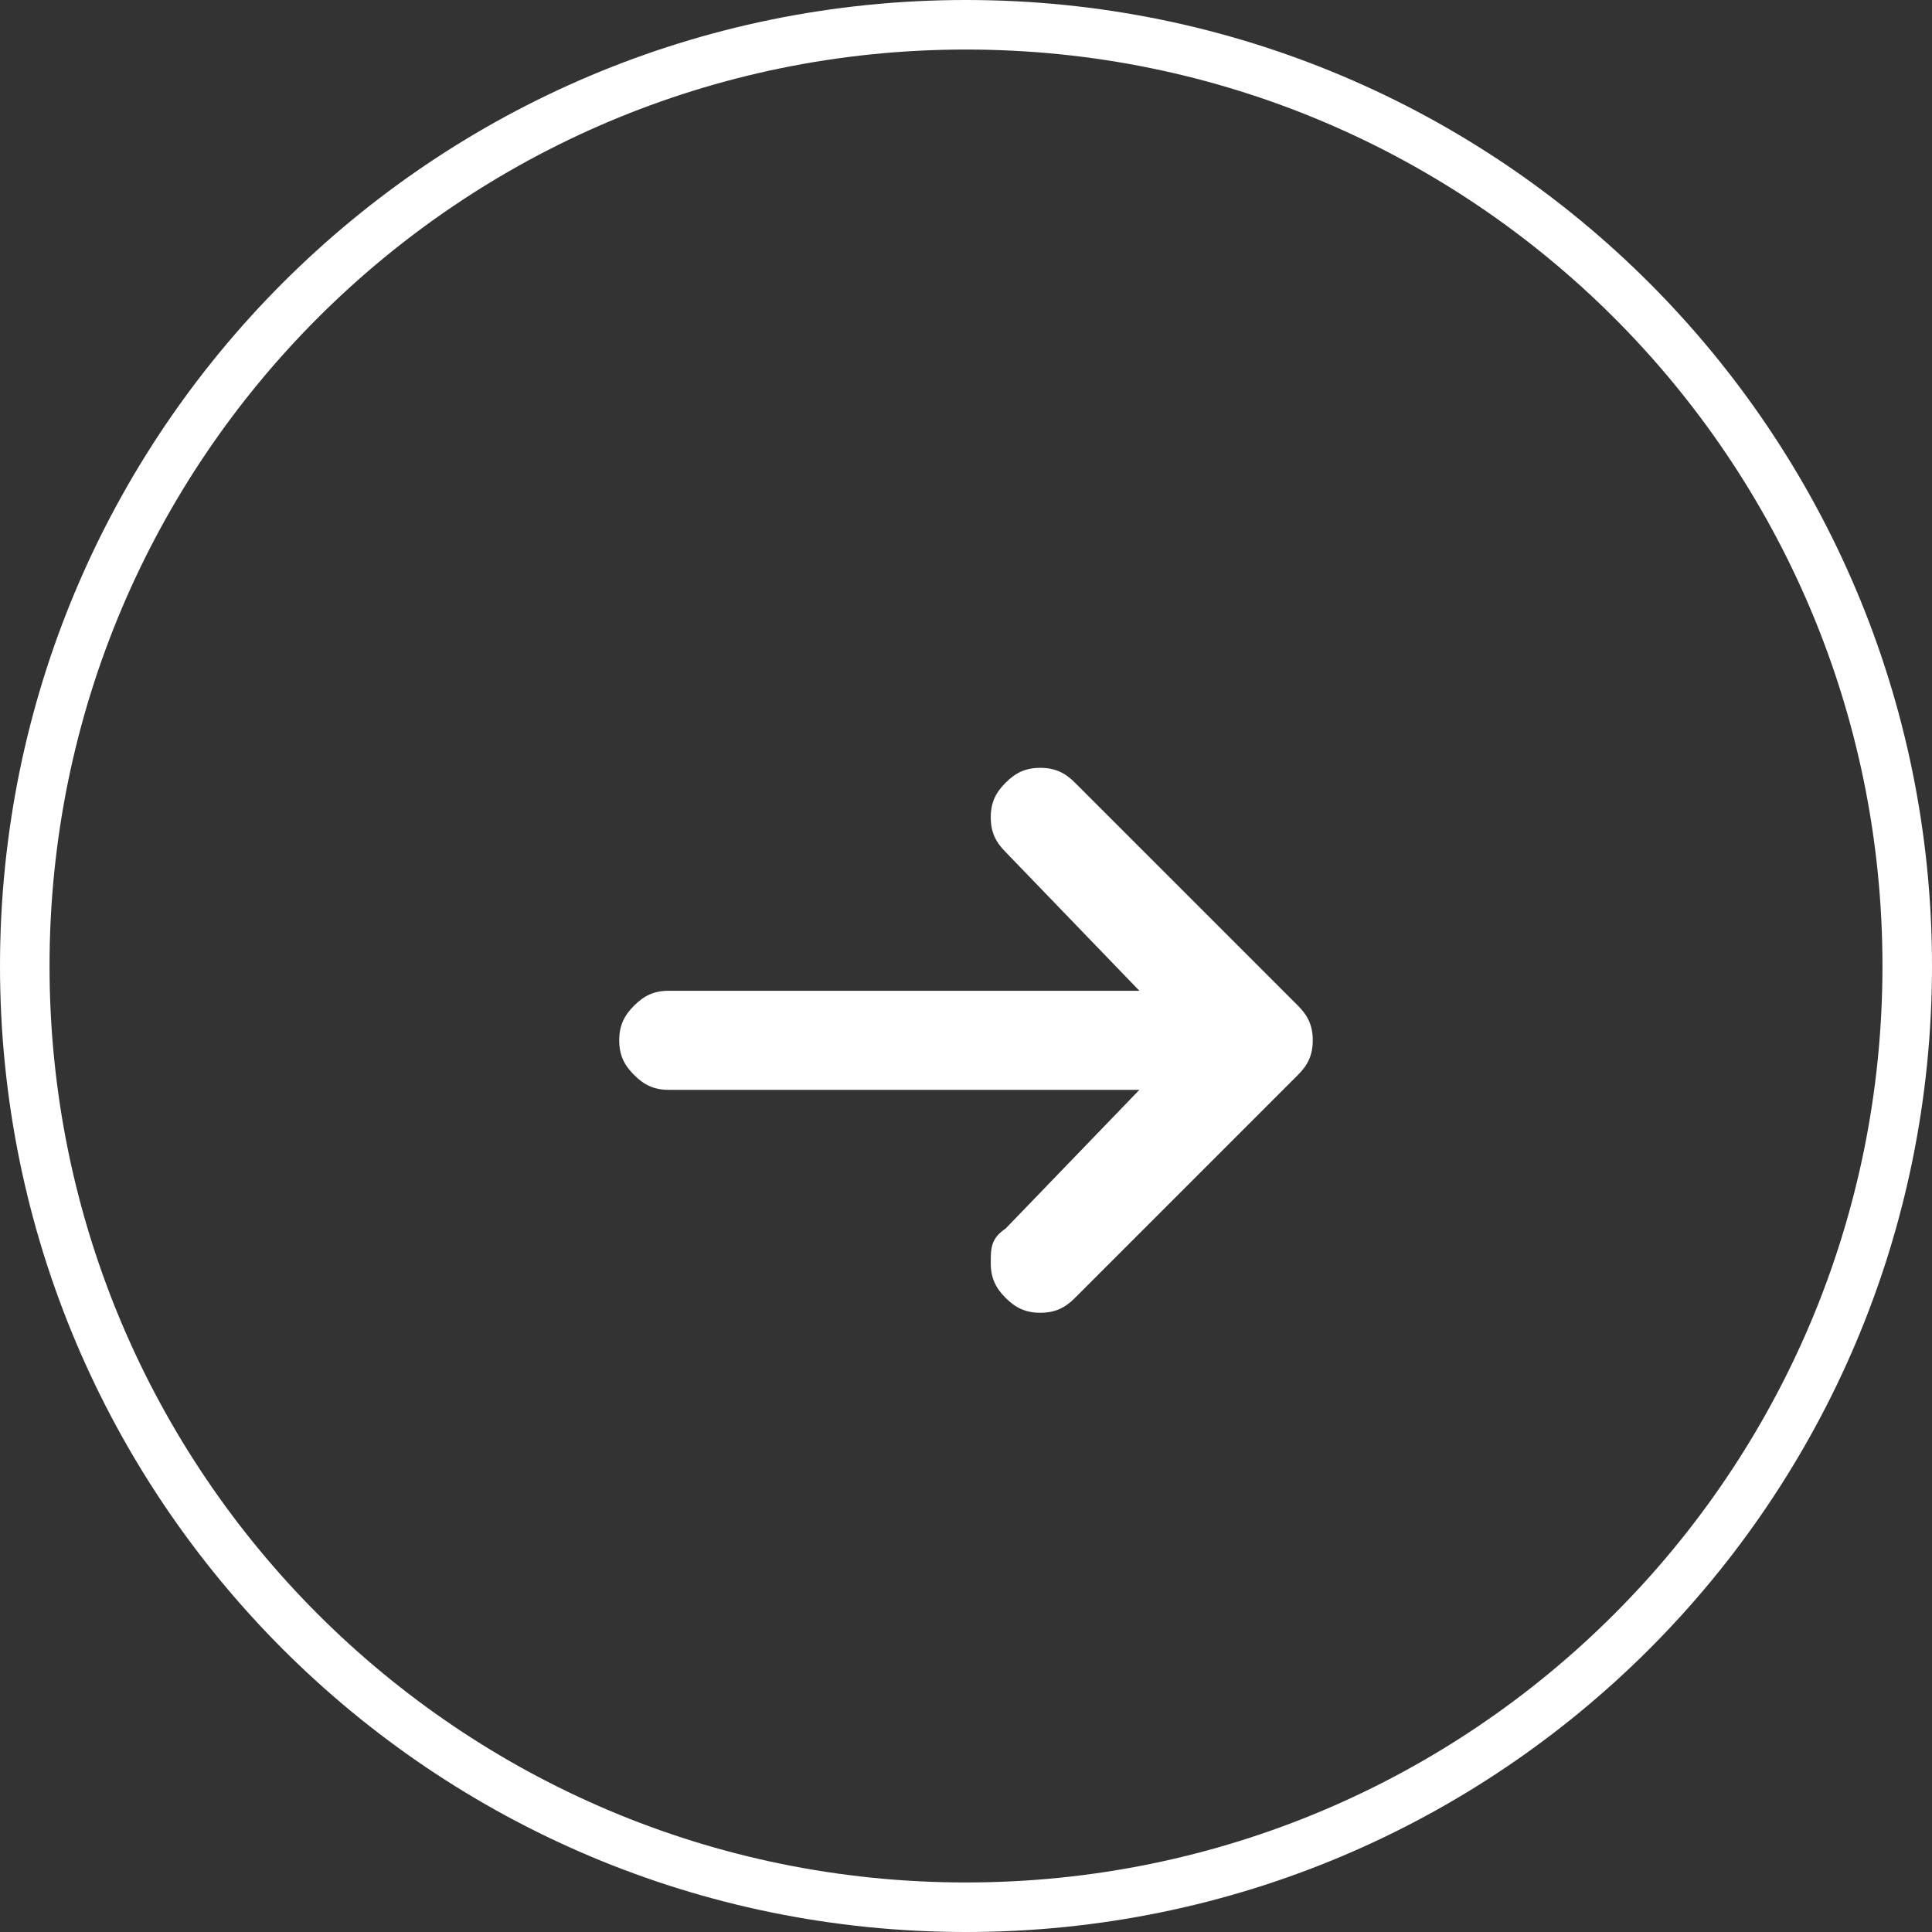
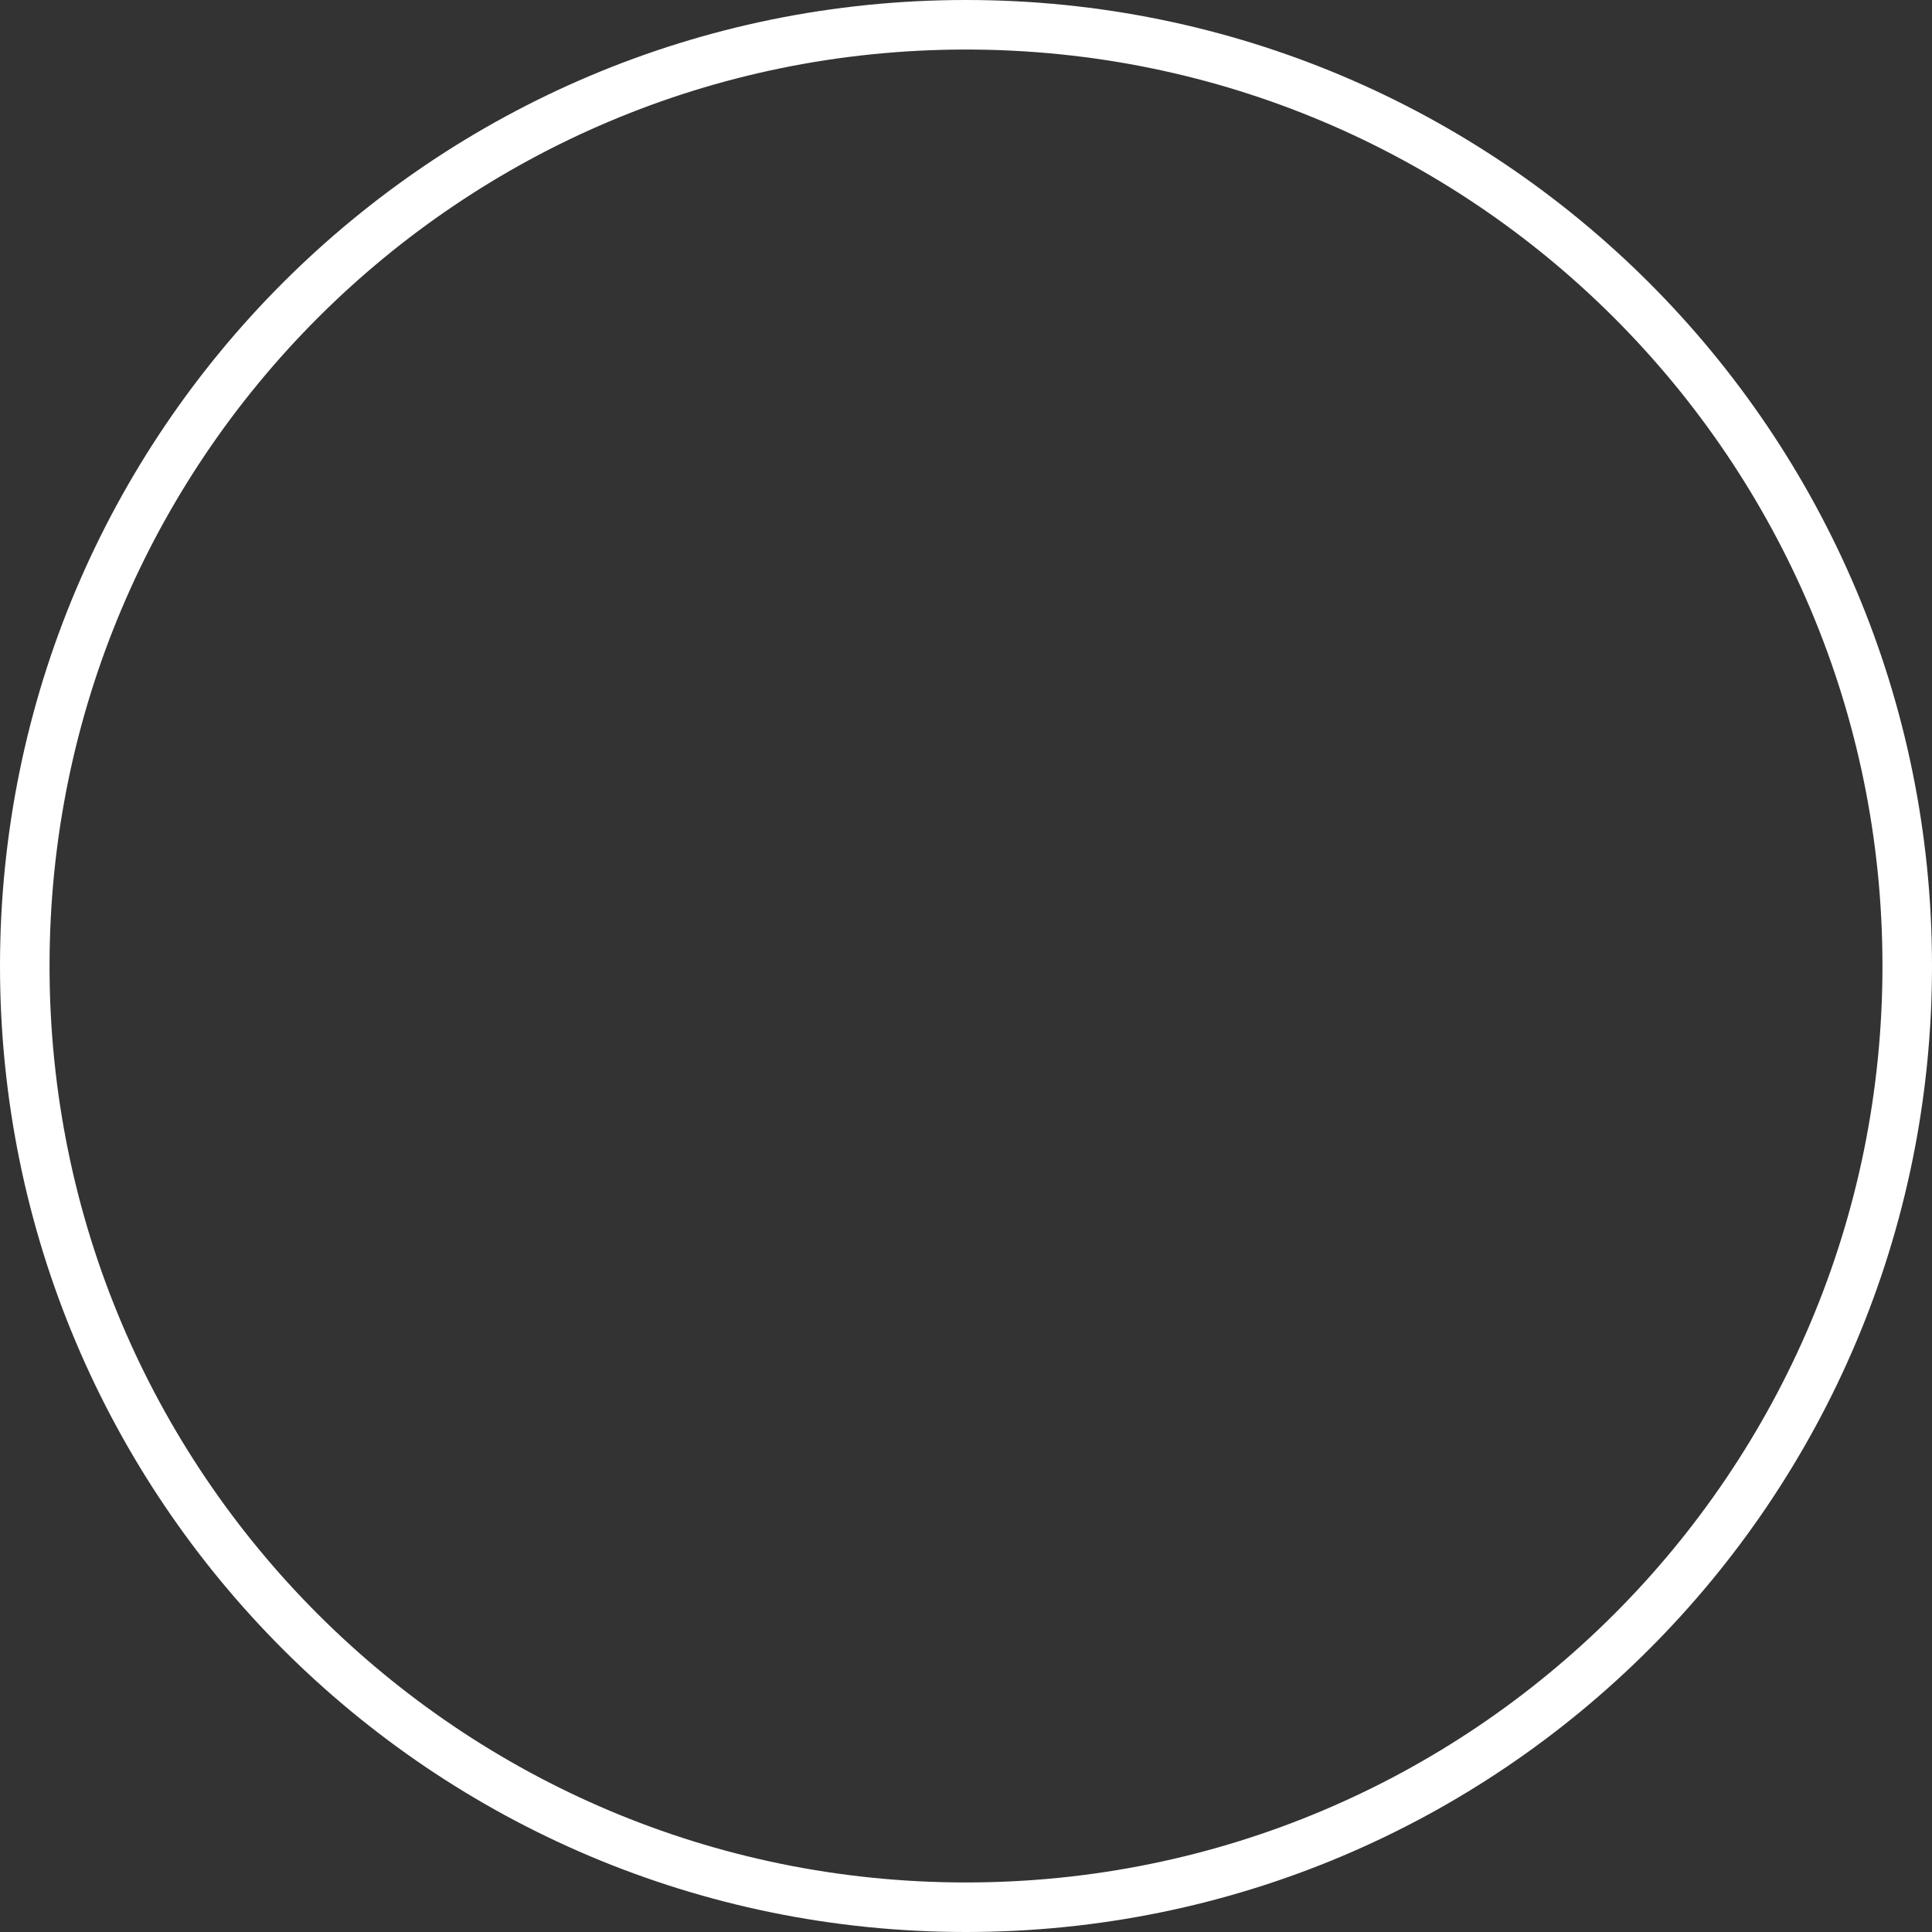
<svg xmlns="http://www.w3.org/2000/svg" id="uuid-a52935c9-f5b0-4dbf-a9a6-9cb8d3b52172" width="39" height="39" viewBox="0 0 39 39">
  <rect x="0" y="0" width="39" height="39" fill="#333333" stroke="none" />
  <g id="uuid-e1cae446-1b43-49c4-8fdb-9732dbe8de8c">
    <path d="M19.5.5h0c10.5,0,19,8.5,19,19h0c0,10.5-8.5,19-19,19h0C9,38.5.5,30,.5,19.5h0C.5,9,9,.5,19.5.5Z" style="fill:none; stroke:#fff;" />
-     <path d="M20.3,15.8c.2-.2.4-.3.7-.3s.5.1.7.3l4.5,4.5c.2.2.3.4.3.7s-.1.5-.3.7l-4.5,4.5c-.2.2-.4.3-.7.3s-.5-.1-.7-.3-.3-.4-.3-.7,0-.5.3-.7l2.7-2.8h-9.5c-.3,0-.5-.1-.7-.3s-.3-.4-.3-.7.1-.5.3-.7.4-.3.7-.3h9.5l-2.7-2.8c-.2-.2-.3-.4-.3-.7s.1-.5.3-.7Z" style="fill:#fff;" />
  </g>
</svg>